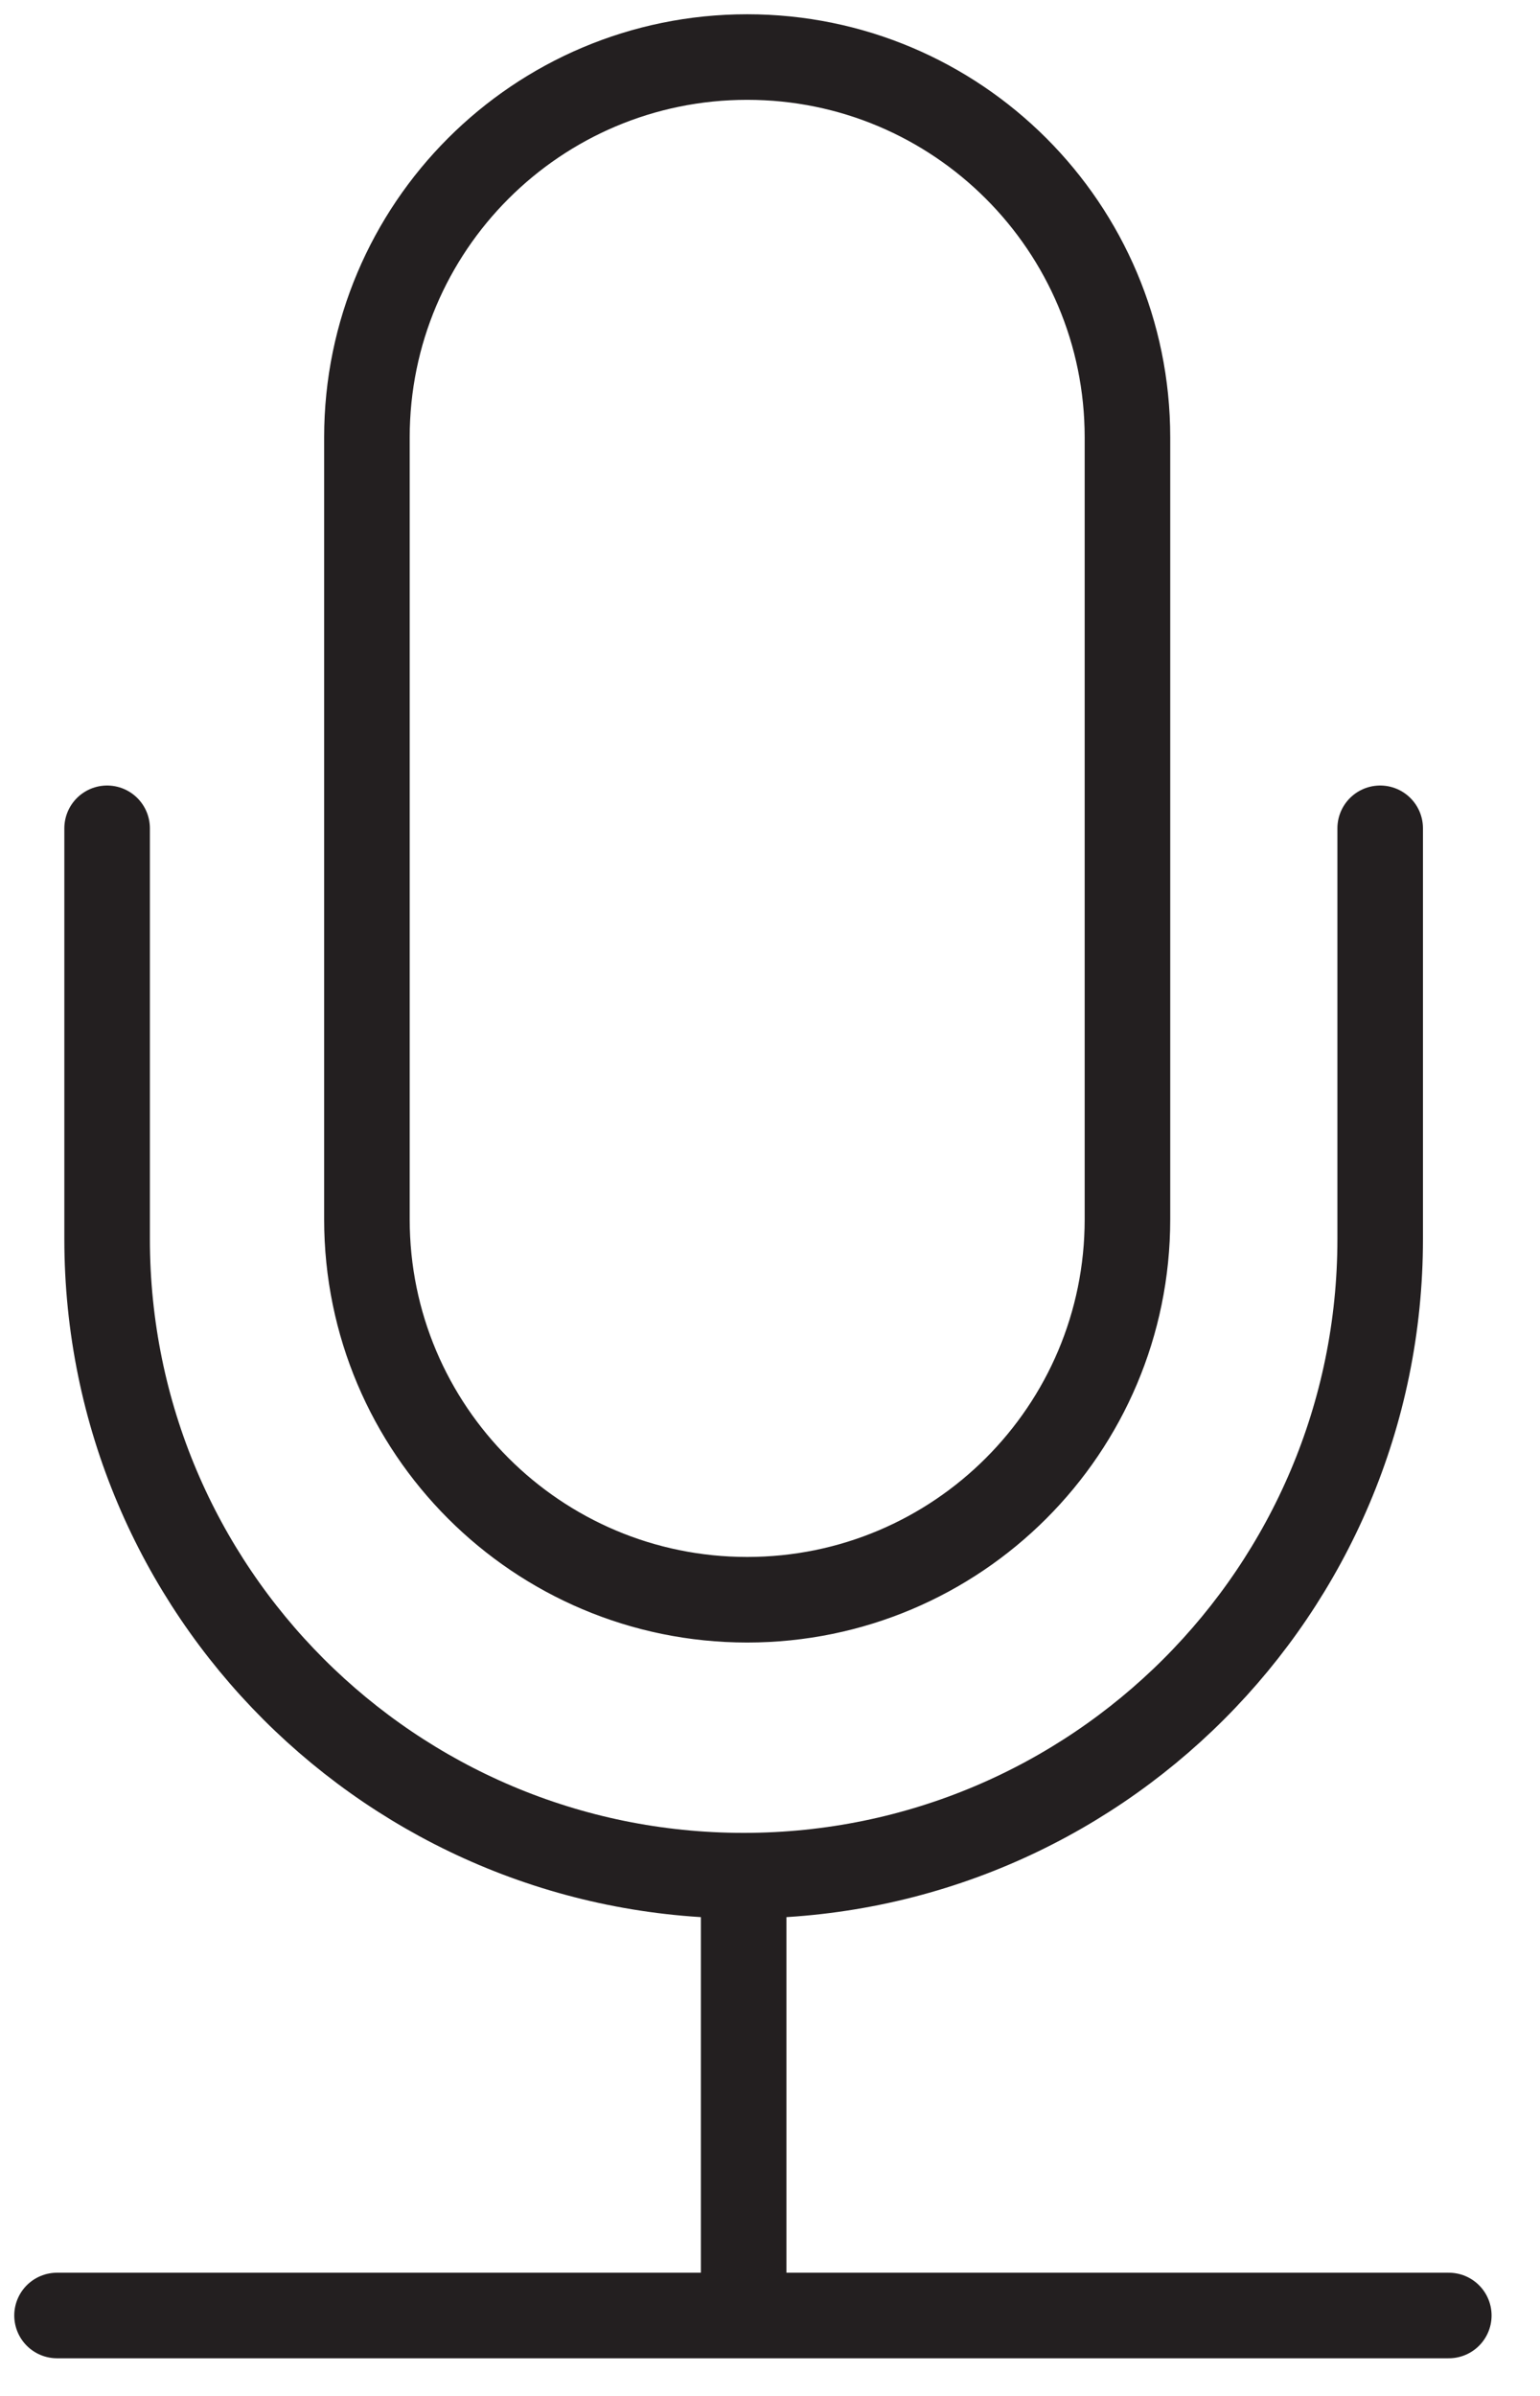
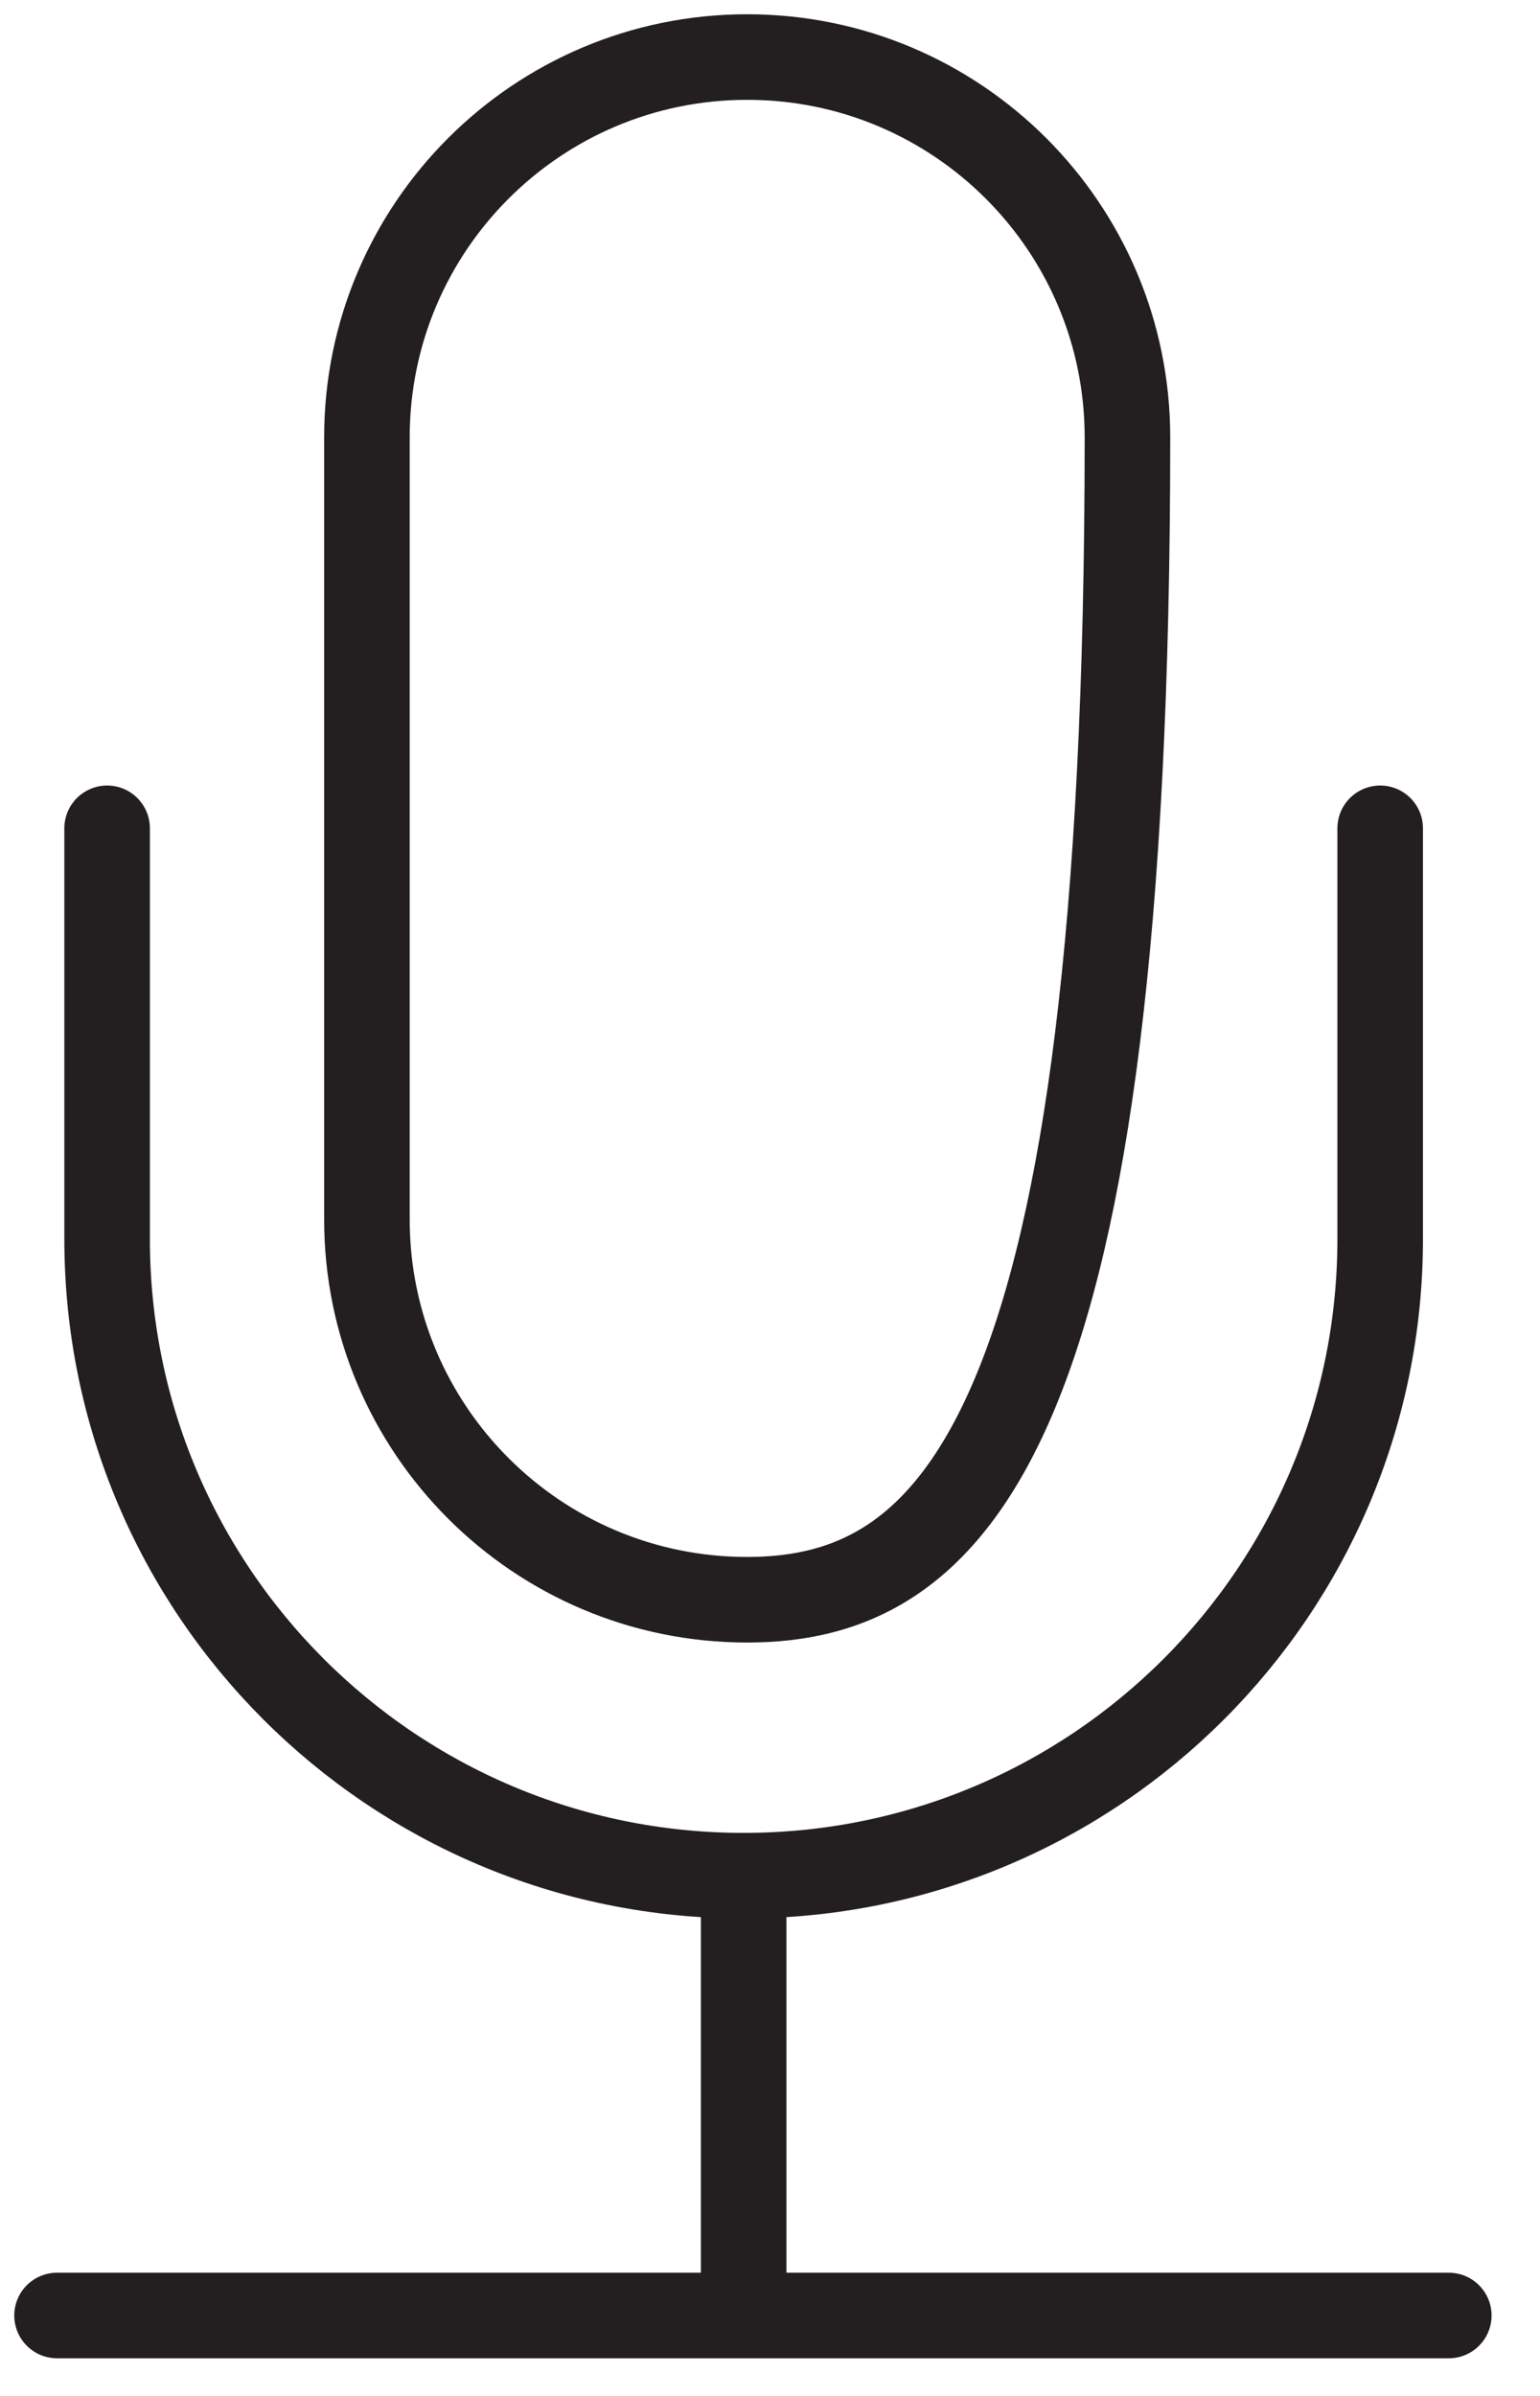
<svg xmlns="http://www.w3.org/2000/svg" width="27" height="42" viewBox="0 0 27 42" fill="none">
-   <path d="M24.198 14.52V21.72C24.198 27.883 19.201 32.88 13.038 32.88M13.038 32.88C6.875 32.88 1.878 27.883 1.878 21.72V14.52M13.038 32.88L13.038 40.59M1 40.59H25.401M13.1 1C16.782 1 19.767 3.985 19.767 7.667V21.375C19.767 25.058 16.782 28.043 13.1 28.043C9.418 28.043 6.433 25.058 6.433 21.375V7.667C6.433 3.985 9.418 1 13.1 1Z" stroke="#231F20" stroke-width="1.5" stroke-miterlimit="10" stroke-linecap="round" />
+   <path d="M24.198 14.52V21.72C24.198 27.883 19.201 32.88 13.038 32.88M13.038 32.88C6.875 32.88 1.878 27.883 1.878 21.72V14.52M13.038 32.88L13.038 40.59M1 40.59H25.401M13.1 1C16.782 1 19.767 3.985 19.767 7.667C19.767 25.058 16.782 28.043 13.1 28.043C9.418 28.043 6.433 25.058 6.433 21.375V7.667C6.433 3.985 9.418 1 13.1 1Z" stroke="#231F20" stroke-width="1.5" stroke-miterlimit="10" stroke-linecap="round" />
</svg>